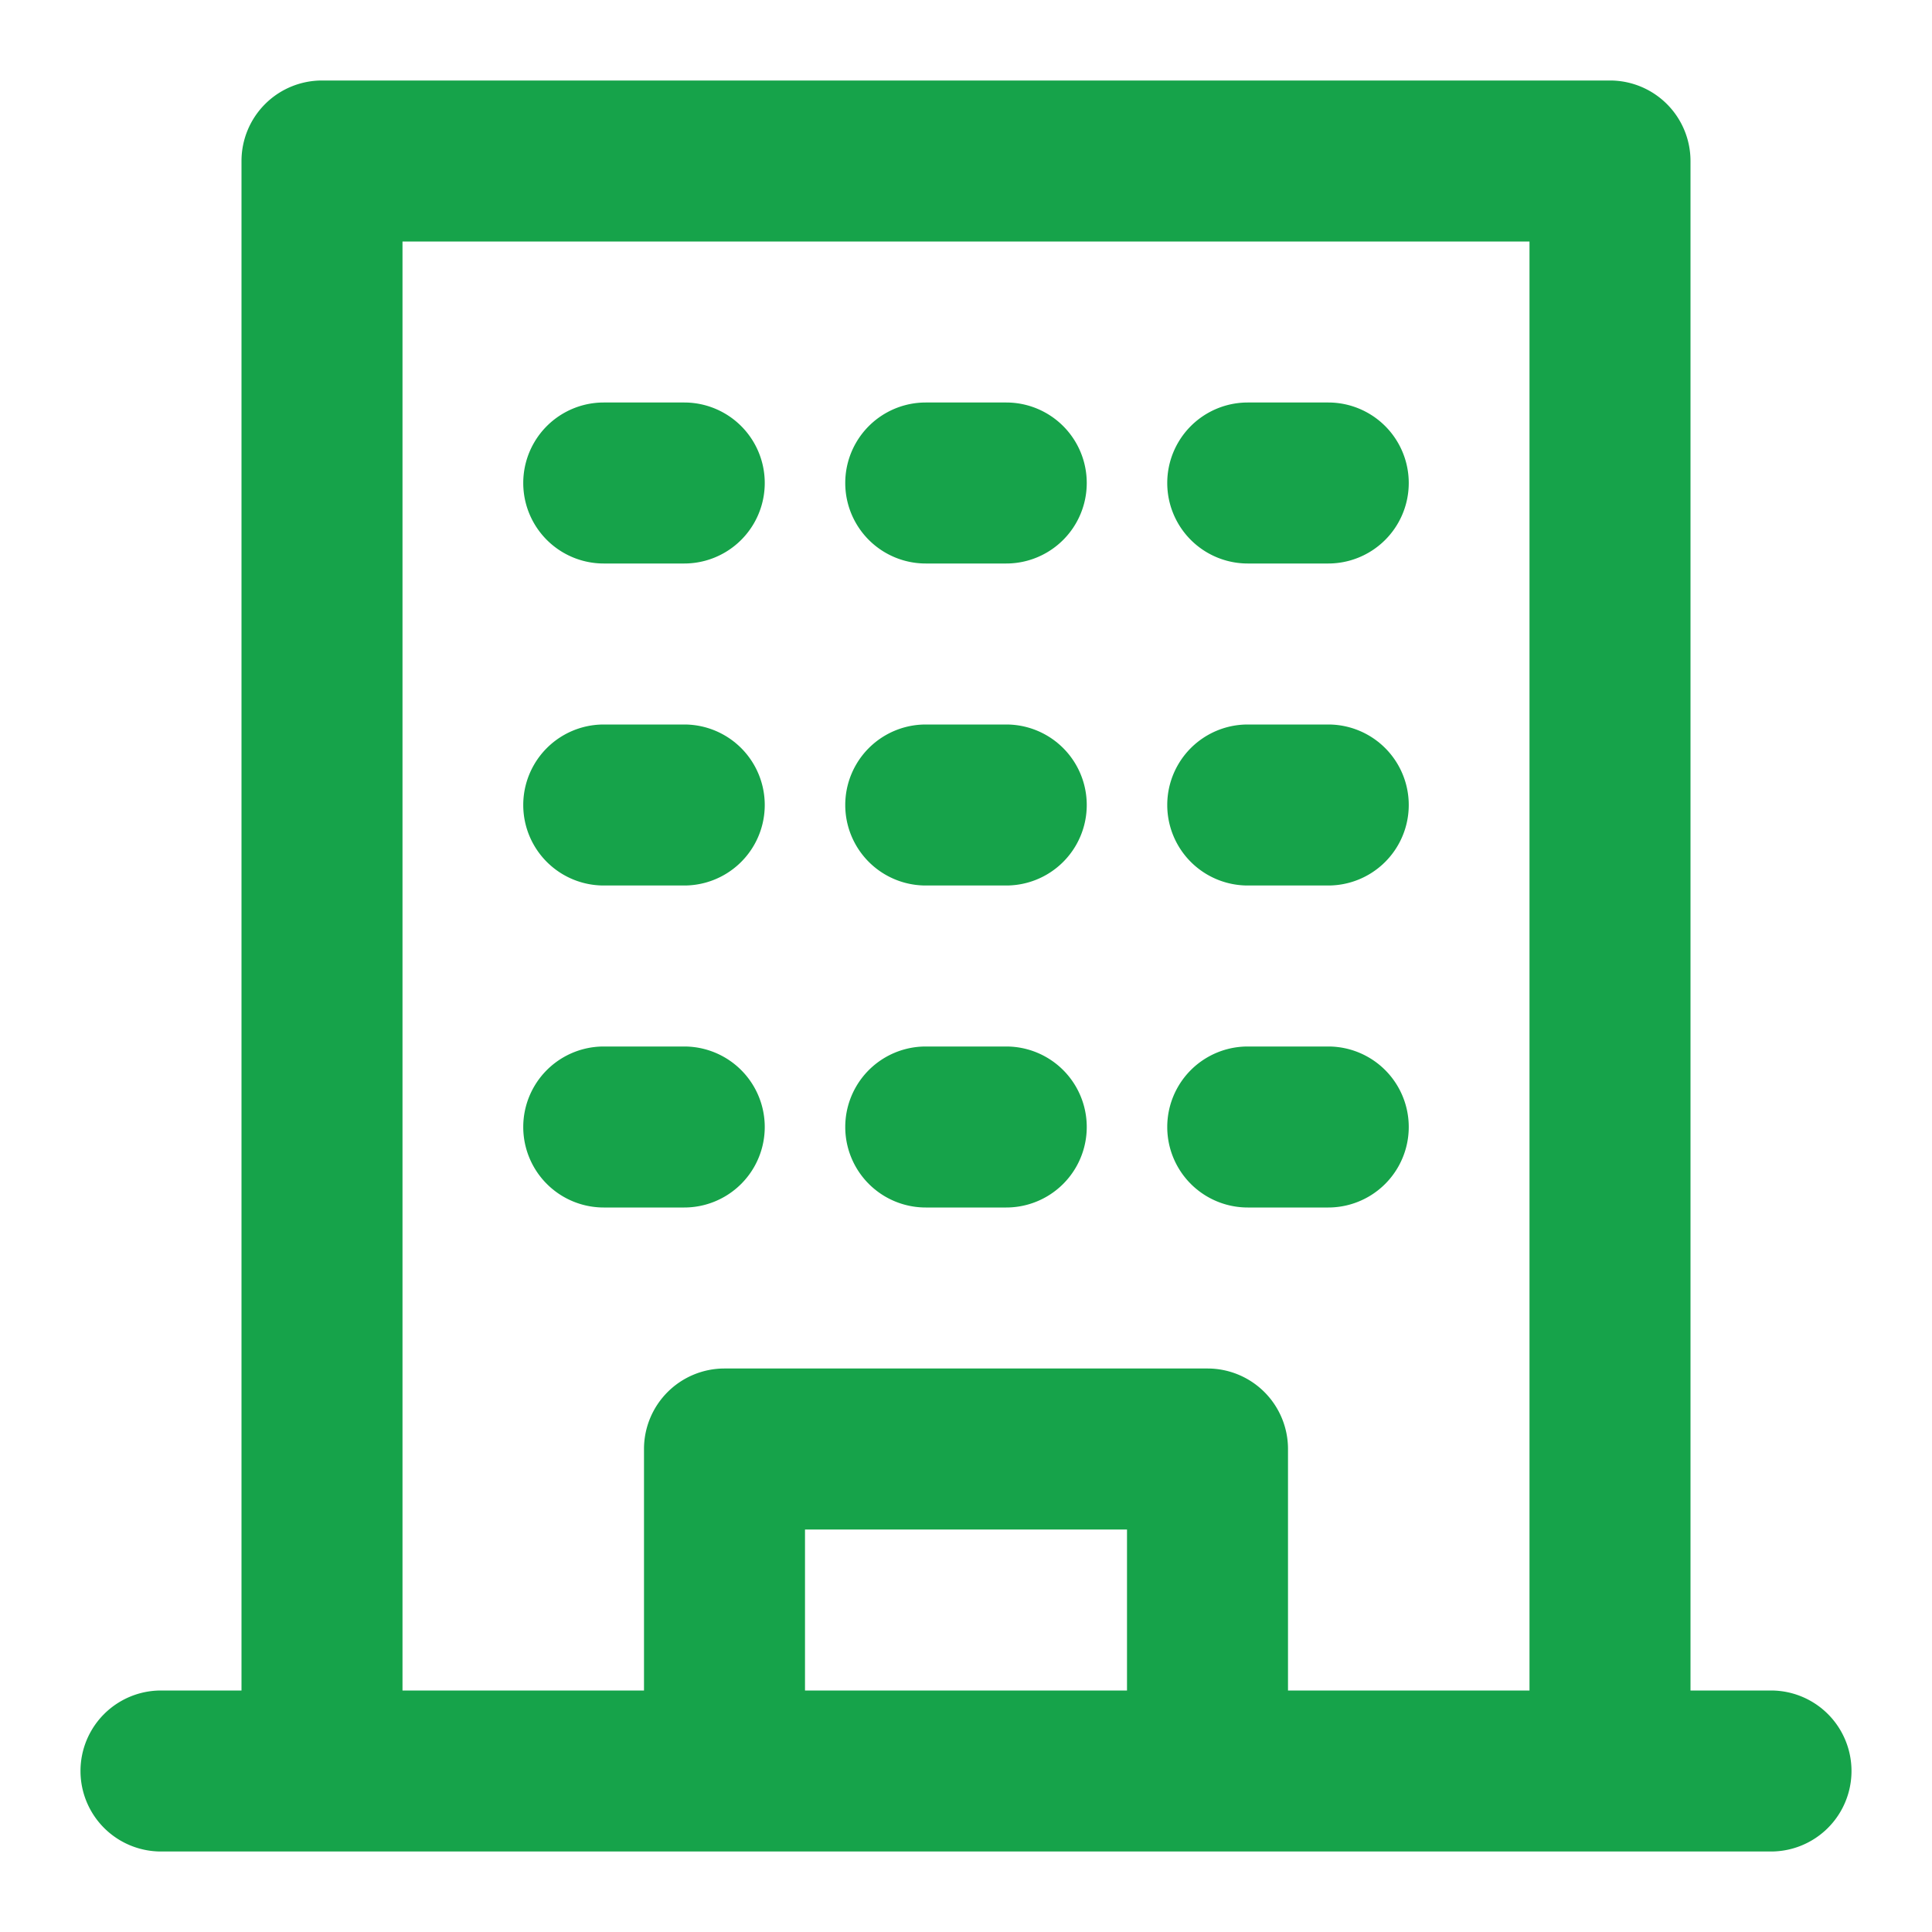
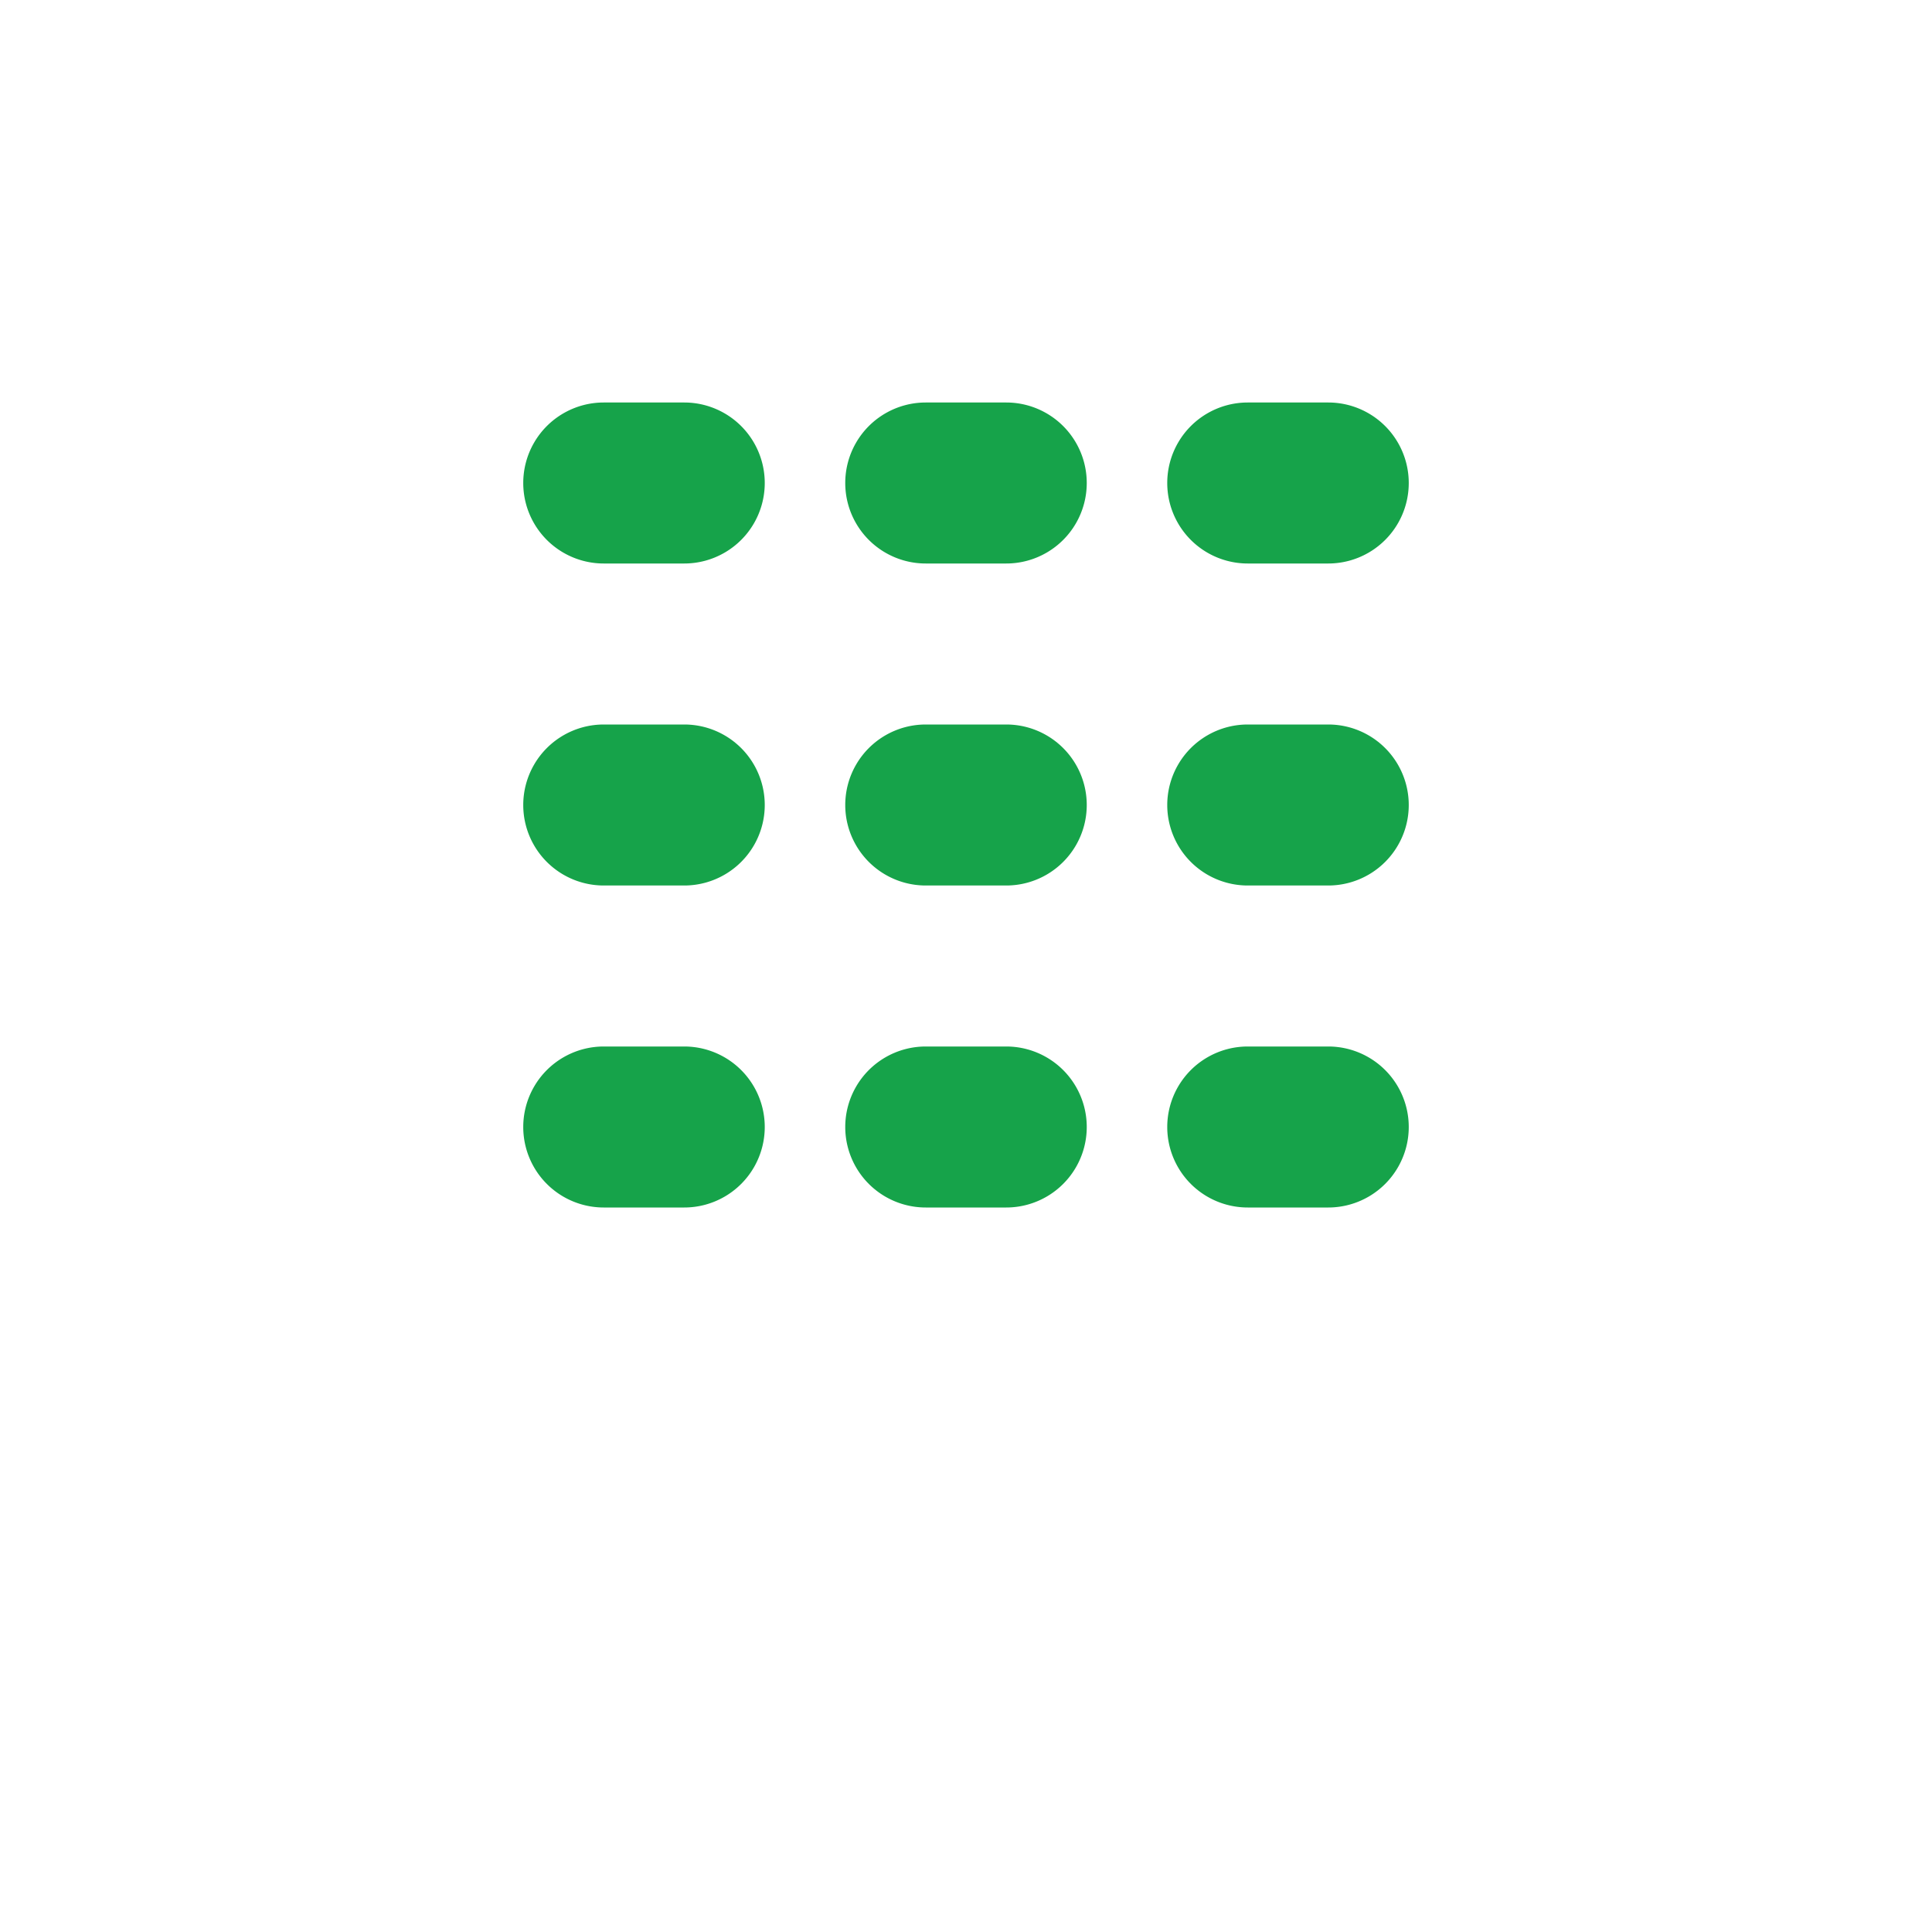
<svg xmlns="http://www.w3.org/2000/svg" fill="#16A34A" viewBox="0 0 24 24">
  <g id="office">
    <path d="M12.5 13h-1a1 1 0 0 0 0 2h1a1 1 0 0 0 0-2ZM12.5 9h-1a1 1 0 0 0 0 2h1a1 1 0 0 0 0-2ZM12.5 5h-1a1 1 0 0 0 0 2h1a1 1 0 0 0 0-2ZM8.5 13h-1a1 1 0 0 0 0 2h1a1 1 0 0 0 0-2ZM8.5 9h-1a1 1 0 0 0 0 2h1a1 1 0 0 0 0-2ZM8.5 5h-1a1 1 0 0 0 0 2h1a1 1 0 0 0 0-2ZM16.5 13h-1a1 1 0 0 0 0 2h1a1 1 0 0 0 0-2ZM16.5 9h-1a1 1 0 0 0 0 2h1a1 1 0 0 0 0-2ZM16.5 5h-1a1 1 0 0 0 0 2h1a1 1 0 0 0 0-2Z" />
-     <path d="M22 21h-1V2a1 1 0 0 0-1-1H4a1 1 0 0 0-1 1v19H2a1 1 0 0 0 0 2h20a1 1 0 0 0 0-2Zm-12 0v-2h4v2Zm6 0v-3a1 1 0 0 0-1-1H9a1 1 0 0 0-1 1v3H5V3h14v18Z" />
  </g>
</svg>